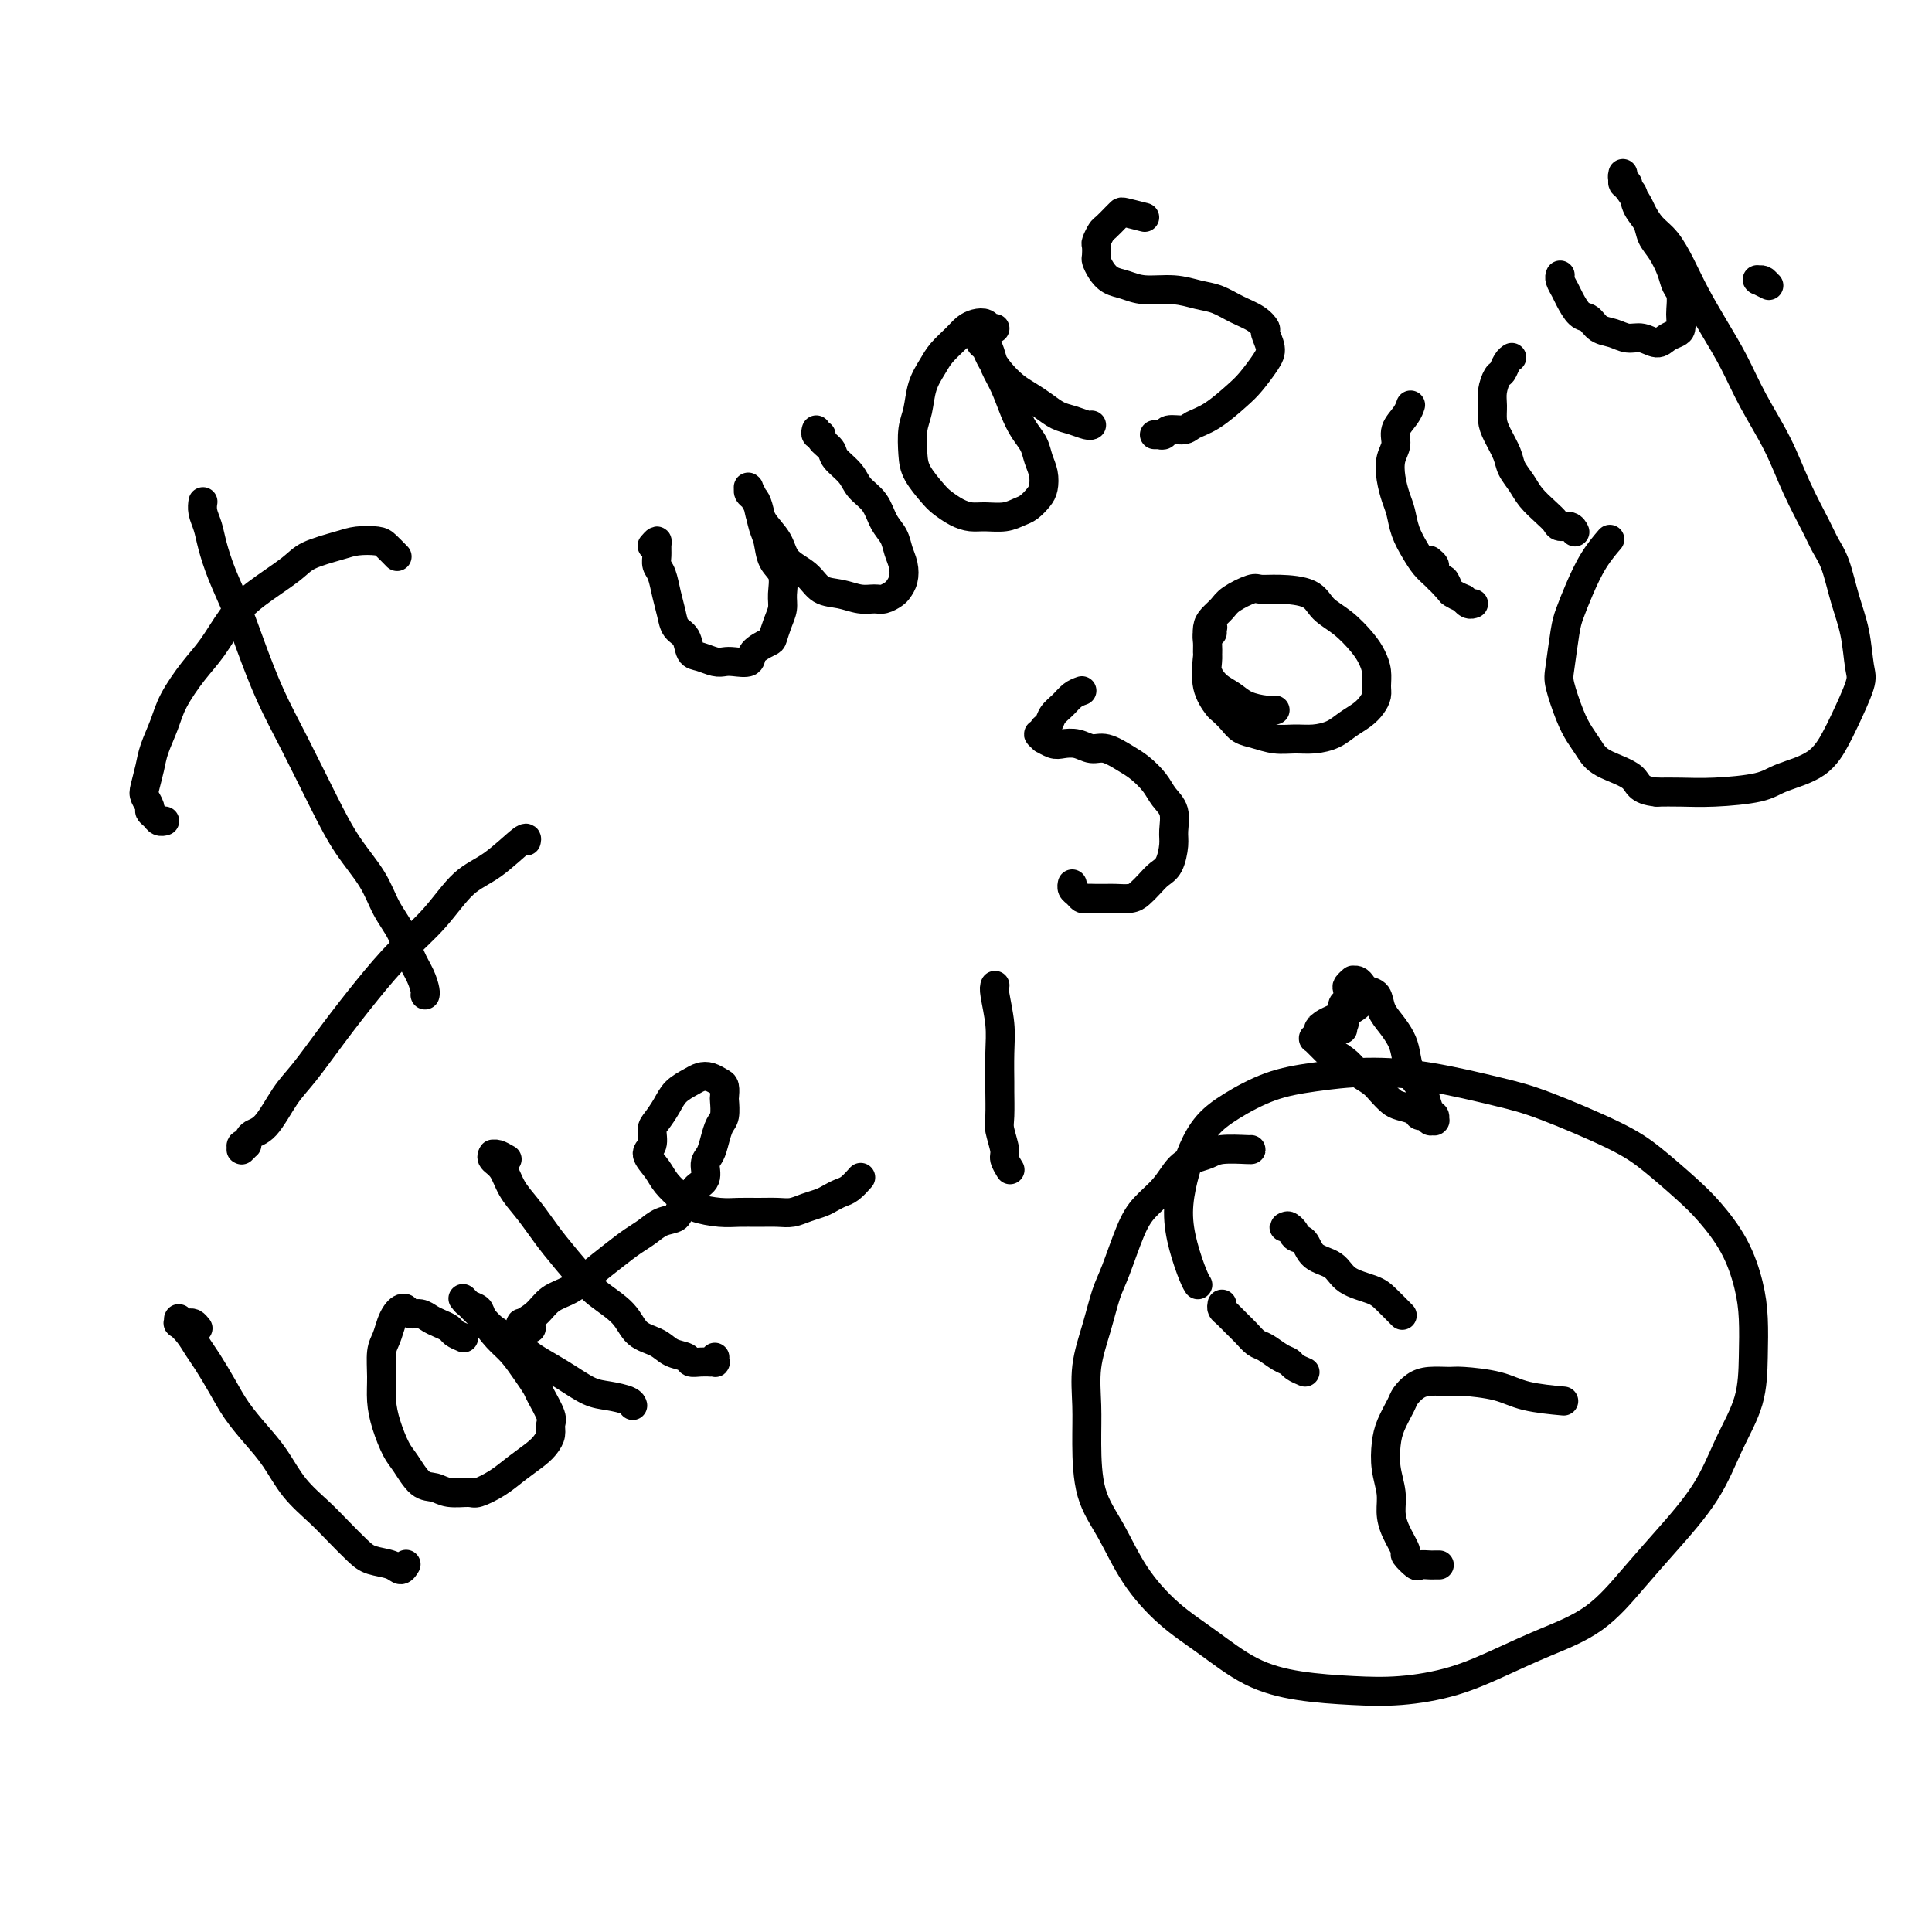
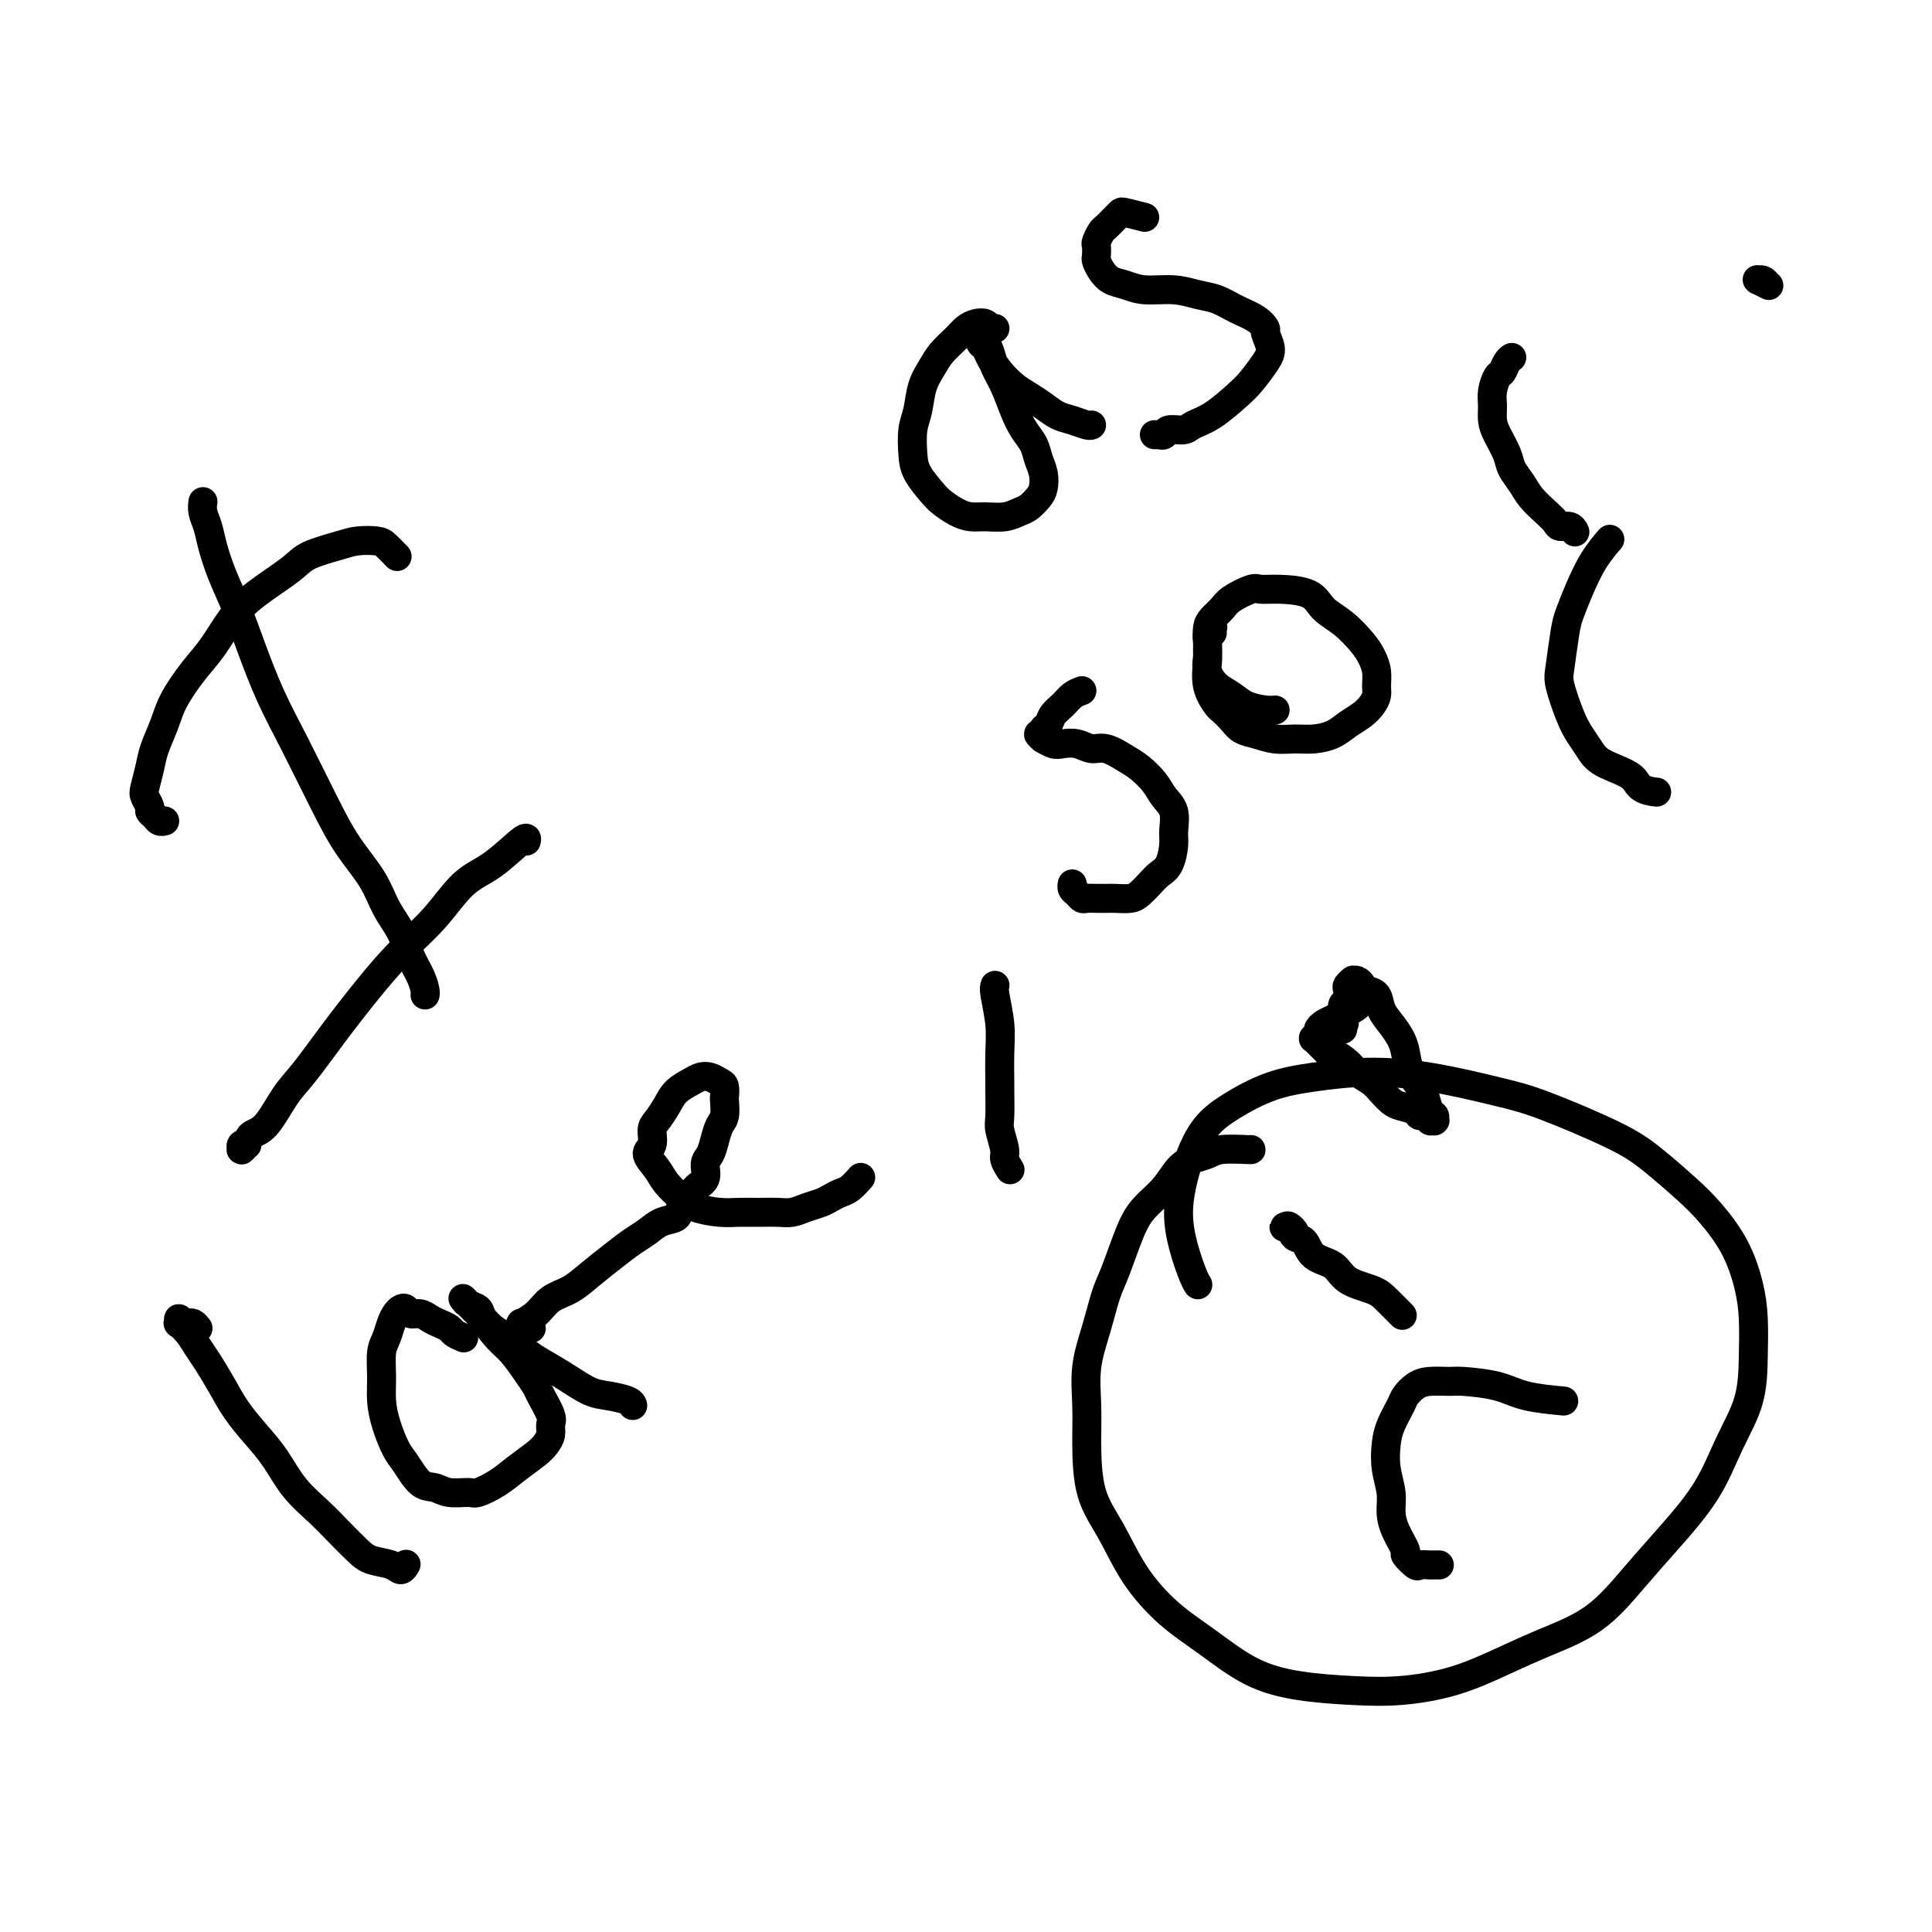
<svg xmlns="http://www.w3.org/2000/svg" viewBox="0 0 400 400" version="1.1">
  <g fill="none" stroke="#000000" stroke-width="6" stroke-linecap="round" stroke-linejoin="round">
    <path d="M34,170c0.092,-0.023 0.183,-0.047 0,0c-0.183,0.047 -0.641,0.164 -1,0c-0.359,-0.164 -0.619,-0.608 -1,-1c-0.381,-0.392 -0.884,-0.730 -1,-1c-0.116,-0.270 0.153,-0.472 0,-1c-0.153,-0.528 -0.728,-1.382 -1,-2c-0.272,-0.618 -0.240,-0.999 0,-2c0.240,-1.001 0.689,-2.623 1,-4c0.311,-1.377 0.484,-2.508 1,-4c0.516,-1.492 1.376,-3.343 2,-5c0.624,-1.657 1.013,-3.120 2,-5c0.987,-1.880 2.572,-4.176 4,-6c1.428,-1.824 2.700,-3.174 4,-5c1.300,-1.826 2.627,-4.128 4,-6c1.373,-1.872 2.792,-3.314 5,-5c2.208,-1.686 5.204,-3.615 7,-5c1.796,-1.385 2.392,-2.226 4,-3c1.608,-0.774 4.228,-1.482 6,-2c1.772,-0.518 2.696,-0.846 4,-1c1.304,-0.154 2.989,-0.134 4,0c1.011,0.134 1.349,0.382 2,1c0.651,0.618 1.615,1.605 2,2c0.385,0.395 0.193,0.197 0,0" />
    <path d="M42,104c-0.000,0.003 -0.001,0.006 0,0c0.001,-0.006 0.003,-0.021 0,0c-0.003,0.021 -0.013,0.079 0,0c0.013,-0.079 0.047,-0.295 0,0c-0.047,0.295 -0.175,1.101 0,2c0.175,0.899 0.654,1.891 1,3c0.346,1.109 0.559,2.334 1,4c0.441,1.666 1.109,3.773 2,6c0.891,2.227 2.005,4.574 3,7c0.995,2.426 1.871,4.930 3,8c1.129,3.070 2.511,6.707 4,10c1.489,3.293 3.083,6.242 5,10c1.917,3.758 4.155,8.324 6,12c1.845,3.676 3.295,6.461 5,9c1.705,2.539 3.665,4.833 5,7c1.335,2.167 2.046,4.209 3,6c0.954,1.791 2.150,3.331 3,5c0.850,1.669 1.352,3.467 2,5c0.648,1.533 1.442,2.803 2,4c0.558,1.197 0.881,2.322 1,3c0.119,0.678 0.034,0.908 0,1c-0.034,0.092 -0.017,0.046 0,0" />
    <path d="M51,237c0.113,0.031 0.225,0.061 0,0c-0.225,-0.061 -0.789,-0.214 -1,0c-0.211,0.214 -0.069,0.797 0,1c0.069,0.203 0.065,0.028 0,0c-0.065,-0.028 -0.191,0.093 0,0c0.191,-0.093 0.699,-0.398 1,-1c0.301,-0.602 0.395,-1.501 1,-2c0.605,-0.499 1.720,-0.598 3,-2c1.280,-1.402 2.724,-4.106 4,-6c1.276,-1.894 2.384,-2.979 4,-5c1.616,-2.021 3.740,-4.978 6,-8c2.260,-3.022 4.657,-6.108 7,-9c2.343,-2.892 4.632,-5.589 7,-8c2.368,-2.411 4.817,-4.537 7,-7c2.183,-2.463 4.102,-5.262 6,-7c1.898,-1.738 3.777,-2.414 6,-4c2.223,-1.586 4.791,-4.081 6,-5c1.209,-0.919 1.060,-0.263 1,0c-0.060,0.263 -0.030,0.131 0,0" />
-     <path d="M135,113c0.424,-0.489 0.849,-0.978 1,-1c0.151,-0.022 0.029,0.423 0,1c-0.029,0.577 0.034,1.288 0,2c-0.034,0.712 -0.165,1.427 0,2c0.165,0.573 0.625,1.006 1,2c0.375,0.994 0.663,2.550 1,4c0.337,1.450 0.722,2.794 1,4c0.278,1.206 0.448,2.274 1,3c0.552,0.726 1.485,1.109 2,2c0.515,0.891 0.612,2.291 1,3c0.388,0.709 1.068,0.727 2,1c0.932,0.273 2.117,0.799 3,1c0.883,0.201 1.462,0.075 2,0c0.538,-0.075 1.033,-0.098 2,0c0.967,0.098 2.405,0.319 3,0c0.595,-0.319 0.345,-1.177 1,-2c0.655,-0.823 2.213,-1.612 3,-2c0.787,-0.388 0.801,-0.376 1,-1c0.199,-0.624 0.582,-1.884 1,-3c0.418,-1.116 0.869,-2.088 1,-3c0.131,-0.912 -0.059,-1.765 0,-3c0.059,-1.235 0.367,-2.852 0,-4c-0.367,-1.148 -1.407,-1.827 -2,-3c-0.593,-1.173 -0.737,-2.839 -1,-4c-0.263,-1.161 -0.645,-1.818 -1,-3c-0.355,-1.182 -0.683,-2.891 -1,-4c-0.317,-1.109 -0.621,-1.619 -1,-2c-0.379,-0.381 -0.831,-0.632 -1,-1c-0.169,-0.368 -0.056,-0.854 0,-1c0.056,-0.146 0.055,0.046 0,0c-0.055,-0.046 -0.162,-0.330 0,0c0.162,0.330 0.594,1.274 1,2c0.406,0.726 0.787,1.232 1,2c0.213,0.768 0.258,1.796 1,3c0.742,1.204 2.183,2.584 3,4c0.817,1.416 1.012,2.866 2,4c0.988,1.134 2.768,1.950 4,3c1.232,1.050 1.915,2.335 3,3c1.085,0.665 2.571,0.711 4,1c1.429,0.289 2.803,0.821 4,1c1.197,0.179 2.219,0.004 3,0c0.781,-0.004 1.320,0.162 2,0c0.680,-0.162 1.499,-0.651 2,-1c0.501,-0.349 0.682,-0.558 1,-1c0.318,-0.442 0.773,-1.117 1,-2c0.227,-0.883 0.228,-1.972 0,-3c-0.228,-1.028 -0.684,-1.993 -1,-3c-0.316,-1.007 -0.492,-2.054 -1,-3c-0.508,-0.946 -1.348,-1.790 -2,-3c-0.652,-1.210 -1.115,-2.785 -2,-4c-0.885,-1.215 -2.192,-2.069 -3,-3c-0.808,-0.931 -1.115,-1.938 -2,-3c-0.885,-1.062 -2.346,-2.178 -3,-3c-0.654,-0.822 -0.501,-1.348 -1,-2c-0.499,-0.652 -1.650,-1.429 -2,-2c-0.350,-0.571 0.102,-0.937 0,-1c-0.102,-0.063 -0.758,0.175 -1,0c-0.242,-0.175 -0.069,-0.764 0,-1c0.069,-0.236 0.035,-0.118 0,0" />
    <path d="M206,68c-0.357,0.108 -0.713,0.216 -1,0c-0.287,-0.216 -0.503,-0.757 -1,-1c-0.497,-0.243 -1.273,-0.190 -2,0c-0.727,0.190 -1.403,0.517 -2,1c-0.597,0.483 -1.115,1.122 -2,2c-0.885,0.878 -2.136,1.994 -3,3c-0.864,1.006 -1.342,1.903 -2,3c-0.658,1.097 -1.496,2.393 -2,4c-0.504,1.607 -0.675,3.526 -1,5c-0.325,1.474 -0.804,2.502 -1,4c-0.196,1.498 -0.110,3.466 0,5c0.110,1.534 0.245,2.636 1,4c0.755,1.364 2.129,2.992 3,4c0.871,1.008 1.237,1.395 2,2c0.763,0.605 1.923,1.427 3,2c1.077,0.573 2.070,0.898 3,1c0.930,0.102 1.797,-0.017 3,0c1.203,0.017 2.743,0.171 4,0c1.257,-0.171 2.233,-0.668 3,-1c0.767,-0.332 1.327,-0.501 2,-1c0.673,-0.499 1.460,-1.330 2,-2c0.540,-0.670 0.832,-1.179 1,-2c0.168,-0.821 0.211,-1.954 0,-3c-0.211,-1.046 -0.675,-2.005 -1,-3c-0.325,-0.995 -0.511,-2.027 -1,-3c-0.489,-0.973 -1.283,-1.888 -2,-3c-0.717,-1.112 -1.358,-2.420 -2,-4c-0.642,-1.580 -1.286,-3.432 -2,-5c-0.714,-1.568 -1.498,-2.851 -2,-4c-0.502,-1.149 -0.723,-2.165 -1,-3c-0.277,-0.835 -0.611,-1.488 -1,-2c-0.389,-0.512 -0.833,-0.881 -1,-1c-0.167,-0.119 -0.056,0.012 0,0c0.056,-0.012 0.059,-0.166 0,0c-0.059,0.166 -0.179,0.653 0,1c0.179,0.347 0.656,0.554 1,1c0.344,0.446 0.556,1.130 1,2c0.444,0.870 1.119,1.924 2,3c0.881,1.076 1.968,2.172 3,3c1.032,0.828 2.010,1.389 3,2c0.990,0.611 1.992,1.274 3,2c1.008,0.726 2.021,1.515 3,2c0.979,0.485 1.922,0.666 3,1c1.078,0.334 2.290,0.821 3,1c0.710,0.179 0.917,0.051 1,0c0.083,-0.051 0.041,-0.026 0,0" />
    <path d="M237,45c-1.593,-0.407 -3.186,-0.815 -4,-1c-0.814,-0.185 -0.849,-0.148 -1,0c-0.151,0.148 -0.419,0.406 -1,1c-0.581,0.594 -1.476,1.525 -2,2c-0.524,0.475 -0.677,0.494 -1,1c-0.323,0.506 -0.816,1.500 -1,2c-0.184,0.500 -0.058,0.505 0,1c0.058,0.495 0.049,1.480 0,2c-0.049,0.520 -0.136,0.574 0,1c0.136,0.426 0.496,1.224 1,2c0.504,0.776 1.152,1.532 2,2c0.848,0.468 1.896,0.649 3,1c1.104,0.351 2.265,0.871 4,1c1.735,0.129 4.043,-0.131 6,0c1.957,0.131 3.562,0.655 5,1c1.438,0.345 2.710,0.510 4,1c1.290,0.490 2.598,1.303 4,2c1.402,0.697 2.896,1.277 4,2c1.104,0.723 1.817,1.590 2,2c0.183,0.410 -0.165,0.362 0,1c0.165,0.638 0.842,1.960 1,3c0.158,1.040 -0.202,1.798 -1,3c-0.798,1.202 -2.033,2.848 -3,4c-0.967,1.152 -1.667,1.810 -3,3c-1.333,1.190 -3.298,2.911 -5,4c-1.702,1.089 -3.139,1.546 -4,2c-0.861,0.454 -1.144,0.906 -2,1c-0.856,0.094 -2.286,-0.171 -3,0c-0.714,0.171 -0.714,0.778 -1,1c-0.286,0.222 -0.860,0.060 -1,0c-0.140,-0.060 0.155,-0.016 0,0c-0.155,0.016 -0.758,0.005 -1,0c-0.242,-0.005 -0.121,-0.002 0,0" />
    <path d="M41,275c-0.331,-0.412 -0.663,-0.824 -1,-1c-0.337,-0.176 -0.680,-0.115 -1,0c-0.320,0.115 -0.616,0.285 -1,0c-0.384,-0.285 -0.857,-1.023 -1,-1c-0.143,0.023 0.044,0.808 0,1c-0.044,0.192 -0.318,-0.211 0,0c0.318,0.211 1.228,1.034 2,2c0.772,0.966 1.406,2.074 2,3c0.594,0.926 1.148,1.670 2,3c0.852,1.330 2.001,3.247 3,5c0.999,1.753 1.849,3.343 3,5c1.151,1.657 2.603,3.380 4,5c1.397,1.620 2.737,3.137 4,5c1.263,1.863 2.447,4.071 4,6c1.553,1.929 3.473,3.577 5,5c1.527,1.423 2.661,2.621 4,4c1.339,1.379 2.884,2.940 4,4c1.116,1.060 1.802,1.618 3,2c1.198,0.382 2.909,0.587 4,1c1.091,0.413 1.563,1.034 2,1c0.437,-0.034 0.839,-0.724 1,-1c0.161,-0.276 0.080,-0.138 0,0" />
    <path d="M96,277c-0.780,-0.334 -1.560,-0.668 -2,-1c-0.440,-0.332 -0.541,-0.662 -1,-1c-0.459,-0.338 -1.275,-0.683 -2,-1c-0.725,-0.317 -1.360,-0.608 -2,-1c-0.640,-0.392 -1.285,-0.887 -2,-1c-0.715,-0.113 -1.501,0.157 -2,0c-0.499,-0.157 -0.711,-0.740 -1,-1c-0.289,-0.260 -0.656,-0.196 -1,0c-0.344,0.196 -0.666,0.522 -1,1c-0.334,0.478 -0.678,1.106 -1,2c-0.322,0.894 -0.620,2.054 -1,3c-0.380,0.946 -0.842,1.678 -1,3c-0.158,1.322 -0.013,3.234 0,5c0.013,1.766 -0.107,3.388 0,5c0.107,1.612 0.441,3.216 1,5c0.559,1.784 1.345,3.750 2,5c0.655,1.250 1.181,1.785 2,3c0.819,1.215 1.933,3.112 3,4c1.067,0.888 2.088,0.769 3,1c0.912,0.231 1.716,0.813 3,1c1.284,0.187 3.047,-0.023 4,0c0.953,0.023 1.095,0.277 2,0c0.905,-0.277 2.572,-1.085 4,-2c1.428,-0.915 2.617,-1.936 4,-3c1.383,-1.064 2.961,-2.170 4,-3c1.039,-0.830 1.539,-1.385 2,-2c0.461,-0.615 0.881,-1.291 1,-2c0.119,-0.709 -0.064,-1.452 0,-2c0.064,-0.548 0.376,-0.902 0,-2c-0.376,-1.098 -1.440,-2.939 -2,-4c-0.560,-1.061 -0.616,-1.341 -1,-2c-0.384,-0.659 -1.096,-1.696 -2,-3c-0.904,-1.304 -2.000,-2.874 -3,-4c-1.000,-1.126 -1.904,-1.808 -3,-3c-1.096,-1.192 -2.385,-2.894 -3,-4c-0.615,-1.106 -0.557,-1.617 -1,-2c-0.443,-0.383 -1.386,-0.638 -2,-1c-0.614,-0.362 -0.898,-0.831 -1,-1c-0.102,-0.169 -0.021,-0.039 0,0c0.021,0.039 -0.016,-0.012 0,0c0.016,0.012 0.087,0.086 0,0c-0.087,-0.086 -0.331,-0.334 0,0c0.331,0.334 1.236,1.248 2,2c0.764,0.752 1.385,1.341 2,2c0.615,0.659 1.223,1.386 2,2c0.777,0.614 1.723,1.113 3,2c1.277,0.887 2.886,2.160 4,3c1.114,0.840 1.735,1.247 3,2c1.265,0.753 3.176,1.852 5,3c1.824,1.148 3.561,2.346 5,3c1.439,0.654 2.582,0.763 4,1c1.418,0.237 3.113,0.602 4,1c0.887,0.398 0.968,0.828 1,1c0.032,0.172 0.016,0.086 0,0" />
-     <path d="M105,240c-0.732,-0.423 -1.464,-0.846 -2,-1c-0.536,-0.154 -0.877,-0.039 -1,0c-0.123,0.039 -0.027,0.001 0,0c0.027,-0.001 -0.016,0.036 0,0c0.016,-0.036 0.090,-0.145 0,0c-0.090,0.145 -0.344,0.545 0,1c0.344,0.455 1.286,0.965 2,2c0.714,1.035 1.198,2.594 2,4c0.802,1.406 1.920,2.658 3,4c1.080,1.342 2.120,2.774 3,4c0.880,1.226 1.599,2.247 3,4c1.401,1.753 3.484,4.237 5,6c1.516,1.763 2.463,2.805 4,4c1.537,1.195 3.662,2.544 5,4c1.338,1.456 1.888,3.021 3,4c1.112,0.979 2.787,1.373 4,2c1.213,0.627 1.965,1.489 3,2c1.035,0.511 2.353,0.673 3,1c0.647,0.327 0.622,0.819 1,1c0.378,0.181 1.159,0.049 2,0c0.841,-0.049 1.742,-0.017 2,0c0.258,0.017 -0.127,0.018 0,0c0.127,-0.018 0.766,-0.056 1,0c0.234,0.056 0.063,0.208 0,0c-0.063,-0.208 -0.018,-0.774 0,-1c0.018,-0.226 0.009,-0.113 0,0" />
    <path d="M110,275c-0.840,-0.425 -1.680,-0.851 -2,-1c-0.320,-0.149 -0.120,-0.022 0,0c0.120,0.022 0.160,-0.062 0,0c-0.160,0.062 -0.519,0.272 0,0c0.519,-0.272 1.916,-1.024 3,-2c1.084,-0.976 1.854,-2.177 3,-3c1.146,-0.823 2.666,-1.270 4,-2c1.334,-0.730 2.481,-1.744 4,-3c1.519,-1.256 3.409,-2.756 5,-4c1.591,-1.244 2.883,-2.234 4,-3c1.117,-0.766 2.058,-1.307 3,-2c0.942,-0.693 1.886,-1.537 3,-2c1.114,-0.463 2.397,-0.546 3,-1c0.603,-0.454 0.525,-1.280 1,-2c0.475,-0.720 1.503,-1.333 2,-2c0.497,-0.667 0.462,-1.389 1,-2c0.538,-0.611 1.650,-1.112 2,-2c0.350,-0.888 -0.060,-2.162 0,-3c0.060,-0.838 0.590,-1.241 1,-2c0.410,-0.759 0.698,-1.876 1,-3c0.302,-1.124 0.617,-2.255 1,-3c0.383,-0.745 0.832,-1.102 1,-2c0.168,-0.898 0.053,-2.335 0,-3c-0.053,-0.665 -0.045,-0.557 0,-1c0.045,-0.443 0.126,-1.437 0,-2c-0.126,-0.563 -0.460,-0.696 -1,-1c-0.540,-0.304 -1.285,-0.781 -2,-1c-0.715,-0.219 -1.399,-0.182 -2,0c-0.601,0.182 -1.118,0.509 -2,1c-0.882,0.491 -2.130,1.147 -3,2c-0.870,0.853 -1.363,1.904 -2,3c-0.637,1.096 -1.418,2.236 -2,3c-0.582,0.764 -0.964,1.152 -1,2c-0.036,0.848 0.273,2.156 0,3c-0.273,0.844 -1.127,1.224 -1,2c0.127,0.776 1.237,1.949 2,3c0.763,1.051 1.179,1.980 2,3c0.821,1.020 2.046,2.130 3,3c0.954,0.870 1.638,1.501 3,2c1.362,0.499 3.404,0.867 5,1c1.596,0.133 2.748,0.033 4,0c1.252,-0.033 2.604,0.002 4,0c1.396,-0.002 2.835,-0.042 4,0c1.165,0.042 2.055,0.166 3,0c0.945,-0.166 1.943,-0.621 3,-1c1.057,-0.379 2.171,-0.683 3,-1c0.829,-0.317 1.371,-0.646 2,-1c0.629,-0.354 1.344,-0.734 2,-1c0.656,-0.266 1.254,-0.418 2,-1c0.746,-0.582 1.642,-1.595 2,-2c0.358,-0.405 0.179,-0.203 0,0" />
    <path d="M206,204c-0.113,0.301 -0.227,0.602 0,2c0.227,1.398 0.793,3.894 1,6c0.207,2.106 0.054,3.822 0,6c-0.054,2.178 -0.011,4.818 0,6c0.011,1.182 -0.012,0.907 0,2c0.012,1.093 0.060,3.554 0,5c-0.060,1.446 -0.226,1.876 0,3c0.226,1.124 0.845,2.942 1,4c0.155,1.058 -0.154,1.356 0,2c0.154,0.644 0.772,1.635 1,2c0.228,0.365 0.065,0.104 0,0c-0.065,-0.104 -0.033,-0.052 0,0" />
    <path d="M224,143c-0.674,0.242 -1.347,0.484 -2,1c-0.653,0.516 -1.284,1.305 -2,2c-0.716,0.695 -1.517,1.295 -2,2c-0.483,0.705 -0.647,1.513 -1,2c-0.353,0.487 -0.895,0.651 -1,1c-0.105,0.349 0.227,0.882 0,1c-0.227,0.118 -1.012,-0.178 -1,0c0.012,0.178 0.821,0.831 1,1c0.179,0.169 -0.272,-0.147 0,0c0.272,0.147 1.268,0.756 2,1c0.732,0.244 1.200,0.124 2,0c0.800,-0.124 1.932,-0.252 3,0c1.068,0.252 2.072,0.885 3,1c0.928,0.115 1.781,-0.290 3,0c1.219,0.290 2.803,1.273 4,2c1.197,0.727 2.005,1.199 3,2c0.995,0.801 2.176,1.931 3,3c0.824,1.069 1.290,2.076 2,3c0.710,0.924 1.662,1.767 2,3c0.338,1.233 0.060,2.858 0,4c-0.060,1.142 0.097,1.801 0,3c-0.097,1.199 -0.448,2.938 -1,4c-0.552,1.062 -1.306,1.447 -2,2c-0.694,0.553 -1.327,1.272 -2,2c-0.673,0.728 -1.388,1.463 -2,2c-0.612,0.537 -1.123,0.876 -2,1c-0.877,0.124 -2.119,0.034 -3,0c-0.881,-0.034 -1.402,-0.012 -2,0c-0.598,0.012 -1.274,0.015 -2,0c-0.726,-0.015 -1.501,-0.046 -2,0c-0.499,0.046 -0.722,0.170 -1,0c-0.278,-0.170 -0.611,-0.633 -1,-1c-0.389,-0.367 -0.836,-0.637 -1,-1c-0.164,-0.363 -0.047,-0.818 0,-1c0.047,-0.182 0.023,-0.091 0,0" />
    <path d="M251,131c-0.030,-0.405 -0.061,-0.810 0,-1c0.061,-0.190 0.213,-0.167 0,0c-0.213,0.167 -0.791,0.476 -1,1c-0.209,0.524 -0.049,1.261 0,2c0.049,0.739 -0.013,1.478 0,2c0.013,0.522 0.101,0.825 0,2c-0.101,1.175 -0.390,3.222 0,5c0.390,1.778 1.457,3.288 2,4c0.543,0.712 0.560,0.625 1,1c0.440,0.375 1.303,1.211 2,2c0.697,0.789 1.228,1.533 2,2c0.772,0.467 1.785,0.659 3,1c1.215,0.341 2.632,0.832 4,1c1.368,0.168 2.688,0.015 4,0c1.312,-0.015 2.617,0.109 4,0c1.383,-0.109 2.844,-0.452 4,-1c1.156,-0.548 2.008,-1.301 3,-2c0.992,-0.699 2.123,-1.345 3,-2c0.877,-0.655 1.500,-1.319 2,-2c0.500,-0.681 0.876,-1.377 1,-2c0.124,-0.623 -0.003,-1.171 0,-2c0.003,-0.829 0.135,-1.940 0,-3c-0.135,-1.060 -0.536,-2.070 -1,-3c-0.464,-0.930 -0.991,-1.780 -2,-3c-1.009,-1.220 -2.501,-2.810 -4,-4c-1.499,-1.190 -3.004,-1.981 -4,-3c-0.996,-1.019 -1.482,-2.267 -3,-3c-1.518,-0.733 -4.069,-0.951 -6,-1c-1.931,-0.049 -3.242,0.070 -4,0c-0.758,-0.070 -0.963,-0.329 -2,0c-1.037,0.329 -2.905,1.246 -4,2c-1.095,0.754 -1.417,1.346 -2,2c-0.583,0.654 -1.425,1.371 -2,2c-0.575,0.629 -0.881,1.169 -1,2c-0.119,0.831 -0.051,1.951 0,3c0.051,1.049 0.084,2.025 0,3c-0.084,0.975 -0.286,1.950 0,3c0.286,1.050 1.061,2.176 2,3c0.939,0.824 2.042,1.345 3,2c0.958,0.655 1.772,1.444 3,2c1.228,0.556 2.869,0.881 4,1c1.131,0.119 1.752,0.034 2,0c0.248,-0.034 0.124,-0.017 0,0" />
-     <path d="M296,116c0.447,0.374 0.894,0.748 1,1c0.106,0.252 -0.127,0.382 0,1c0.127,0.618 0.616,1.725 1,2c0.384,0.275 0.662,-0.281 1,0c0.338,0.281 0.734,1.400 1,2c0.266,0.600 0.401,0.683 1,1c0.599,0.317 1.663,0.870 2,1c0.337,0.130 -0.054,-0.161 0,0c0.054,0.161 0.551,0.775 1,1c0.449,0.225 0.849,0.061 1,0c0.151,-0.061 0.052,-0.020 0,0c-0.052,0.020 -0.058,0.017 0,0c0.058,-0.017 0.181,-0.049 0,0c-0.181,0.049 -0.667,0.179 -1,0c-0.333,-0.179 -0.512,-0.666 -1,-1c-0.488,-0.334 -1.285,-0.514 -2,-1c-0.715,-0.486 -1.347,-1.276 -2,-2c-0.653,-0.724 -1.327,-1.380 -2,-2c-0.673,-0.620 -1.346,-1.204 -2,-2c-0.654,-0.796 -1.289,-1.805 -2,-3c-0.711,-1.195 -1.498,-2.578 -2,-4c-0.502,-1.422 -0.719,-2.884 -1,-4c-0.281,-1.116 -0.627,-1.887 -1,-3c-0.373,-1.113 -0.773,-2.566 -1,-4c-0.227,-1.434 -0.281,-2.847 0,-4c0.281,-1.153 0.899,-2.047 1,-3c0.101,-0.953 -0.313,-1.967 0,-3c0.313,-1.033 1.354,-2.086 2,-3c0.646,-0.914 0.899,-1.690 1,-2c0.101,-0.310 0.051,-0.155 0,0" />
    <path d="M326,110c0.058,0.118 0.116,0.237 0,0c-0.116,-0.237 -0.405,-0.829 -1,-1c-0.595,-0.171 -1.496,0.079 -2,0c-0.504,-0.079 -0.611,-0.485 -1,-1c-0.389,-0.515 -1.059,-1.137 -2,-2c-0.941,-0.863 -2.154,-1.967 -3,-3c-0.846,-1.033 -1.327,-1.995 -2,-3c-0.673,-1.005 -1.539,-2.054 -2,-3c-0.461,-0.946 -0.517,-1.789 -1,-3c-0.483,-1.211 -1.395,-2.790 -2,-4c-0.605,-1.210 -0.905,-2.049 -1,-3c-0.095,-0.951 0.016,-2.013 0,-3c-0.016,-0.987 -0.158,-1.900 0,-3c0.158,-1.100 0.617,-2.386 1,-3c0.383,-0.614 0.690,-0.556 1,-1c0.310,-0.444 0.622,-1.389 1,-2c0.378,-0.611 0.822,-0.889 1,-1c0.178,-0.111 0.089,-0.056 0,0" />
-     <path d="M323,57c-0.007,0.017 -0.014,0.034 0,0c0.014,-0.034 0.048,-0.117 0,0c-0.048,0.117 -0.178,0.436 0,1c0.178,0.564 0.666,1.373 1,2c0.334,0.627 0.515,1.071 1,2c0.485,0.929 1.274,2.344 2,3c0.726,0.656 1.391,0.553 2,1c0.609,0.447 1.164,1.445 2,2c0.836,0.555 1.953,0.668 3,1c1.047,0.332 2.024,0.885 3,1c0.976,0.115 1.950,-0.206 3,0c1.050,0.206 2.176,0.939 3,1c0.824,0.061 1.345,-0.549 2,-1c0.655,-0.451 1.444,-0.744 2,-1c0.556,-0.256 0.878,-0.477 1,-1c0.122,-0.523 0.045,-1.349 0,-2c-0.045,-0.651 -0.056,-1.126 0,-2c0.056,-0.874 0.180,-2.148 0,-3c-0.180,-0.852 -0.663,-1.281 -1,-2c-0.337,-0.719 -0.528,-1.728 -1,-3c-0.472,-1.272 -1.225,-2.806 -2,-4c-0.775,-1.194 -1.571,-2.046 -2,-3c-0.429,-0.954 -0.492,-2.010 -1,-3c-0.508,-0.990 -1.460,-1.914 -2,-3c-0.540,-1.086 -0.666,-2.333 -1,-3c-0.334,-0.667 -0.874,-0.753 -1,-1c-0.126,-0.247 0.162,-0.654 0,-1c-0.162,-0.346 -0.776,-0.629 -1,-1c-0.224,-0.371 -0.060,-0.829 0,-1c0.060,-0.171 0.016,-0.057 0,0c-0.016,0.057 -0.002,0.055 0,0c0.002,-0.055 -0.007,-0.162 0,0c0.007,0.162 0.029,0.595 0,1c-0.029,0.405 -0.108,0.783 0,1c0.108,0.217 0.402,0.272 1,1c0.598,0.728 1.500,2.129 2,3c0.500,0.871 0.597,1.213 1,2c0.403,0.787 1.111,2.018 2,3c0.889,0.982 1.959,1.716 3,3c1.041,1.284 2.051,3.120 3,5c0.949,1.880 1.835,3.805 3,6c1.165,2.195 2.607,4.660 4,7c1.393,2.340 2.737,4.555 4,7c1.263,2.445 2.446,5.119 4,8c1.554,2.881 3.480,5.969 5,9c1.520,3.031 2.634,6.006 4,9c1.366,2.994 2.986,6.006 4,8c1.014,1.994 1.424,2.971 2,4c0.576,1.029 1.320,2.109 2,4c0.680,1.891 1.297,4.593 2,7c0.703,2.407 1.493,4.519 2,7c0.507,2.481 0.729,5.333 1,7c0.271,1.667 0.589,2.151 0,4c-0.589,1.849 -2.085,5.062 -3,7c-0.915,1.938 -1.250,2.600 -2,4c-0.750,1.400 -1.914,3.538 -4,5c-2.086,1.462 -5.092,2.248 -7,3c-1.908,0.752 -2.718,1.470 -5,2c-2.282,0.530 -6.038,0.874 -9,1c-2.962,0.126 -5.132,0.036 -7,0c-1.868,-0.036 -3.434,-0.018 -5,0" />
    <path d="M343,164c-4.059,-0.381 -3.706,-1.835 -5,-3c-1.294,-1.165 -4.235,-2.041 -6,-3c-1.765,-0.959 -2.355,-1.999 -3,-3c-0.645,-1.001 -1.347,-1.962 -2,-3c-0.653,-1.038 -1.259,-2.152 -2,-4c-0.741,-1.848 -1.619,-4.428 -2,-6c-0.381,-1.572 -0.266,-2.135 0,-4c0.266,-1.865 0.681,-5.033 1,-7c0.319,-1.967 0.541,-2.734 1,-4c0.459,-1.266 1.154,-3.030 2,-5c0.846,-1.970 1.843,-4.146 3,-6c1.157,-1.854 2.473,-3.387 3,-4c0.527,-0.613 0.263,-0.307 0,0" />
    <path d="M366,59c-0.305,-0.421 -0.610,-0.841 -1,-1c-0.390,-0.159 -0.864,-0.056 -1,0c-0.136,0.056 0.067,0.067 0,0c-0.067,-0.067 -0.403,-0.210 0,0c0.403,0.210 1.544,0.774 2,1c0.456,0.226 0.228,0.113 0,0" />
    <path d="M259,238c0.072,0.025 0.143,0.049 -1,0c-1.143,-0.049 -3.501,-0.173 -5,0c-1.499,0.173 -2.137,0.643 -3,1c-0.863,0.357 -1.949,0.601 -3,1c-1.051,0.399 -2.067,0.953 -3,2c-0.933,1.047 -1.783,2.588 -3,4c-1.217,1.412 -2.801,2.696 -4,4c-1.199,1.304 -2.014,2.628 -3,5c-0.986,2.372 -2.145,5.791 -3,8c-0.855,2.209 -1.406,3.209 -2,5c-0.594,1.791 -1.230,4.375 -2,7c-0.770,2.625 -1.673,5.293 -2,8c-0.327,2.707 -0.078,5.453 0,8c0.078,2.547 -0.015,4.897 0,8c0.015,3.103 0.139,6.960 1,10c0.861,3.040 2.460,5.261 4,8c1.540,2.739 3.022,5.994 5,9c1.978,3.006 4.451,5.761 7,8c2.549,2.239 5.174,3.960 8,6c2.826,2.040 5.855,4.399 9,6c3.145,1.601 6.407,2.445 10,3c3.593,0.555 7.517,0.820 11,1c3.483,0.180 6.526,0.274 10,0c3.474,-0.274 7.379,-0.917 11,-2c3.621,-1.083 6.958,-2.606 10,-4c3.042,-1.394 5.790,-2.658 9,-4c3.210,-1.342 6.882,-2.761 10,-5c3.118,-2.239 5.683,-5.299 8,-8c2.317,-2.701 4.386,-5.045 7,-8c2.614,-2.955 5.773,-6.522 8,-10c2.227,-3.478 3.523,-6.867 5,-10c1.477,-3.133 3.135,-6.008 4,-9c0.865,-2.992 0.938,-6.099 1,-9c0.062,-2.901 0.112,-5.596 0,-8c-0.112,-2.404 -0.388,-4.516 -1,-7c-0.612,-2.484 -1.562,-5.341 -3,-8c-1.438,-2.659 -3.366,-5.121 -5,-7c-1.634,-1.879 -2.975,-3.174 -5,-5c-2.025,-1.826 -4.735,-4.184 -7,-6c-2.265,-1.816 -4.085,-3.090 -8,-5c-3.915,-1.910 -9.923,-4.457 -14,-6c-4.077,-1.543 -6.222,-2.084 -10,-3c-3.778,-0.916 -9.188,-2.209 -14,-3c-4.812,-0.791 -9.025,-1.080 -13,-1c-3.975,0.080 -7.712,0.529 -11,1c-3.288,0.471 -6.127,0.962 -9,2c-2.873,1.038 -5.779,2.621 -8,4c-2.221,1.379 -3.756,2.555 -5,4c-1.244,1.445 -2.197,3.161 -3,5c-0.803,1.839 -1.455,3.803 -2,6c-0.545,2.197 -0.983,4.627 -1,7c-0.017,2.373 0.387,4.688 1,7c0.613,2.312 1.434,4.623 2,6c0.566,1.377 0.876,1.822 1,2c0.124,0.178 0.062,0.089 0,0" />
-     <path d="M253,270c-0.065,0.358 -0.130,0.716 0,1c0.130,0.284 0.457,0.495 1,1c0.543,0.505 1.304,1.305 2,2c0.696,0.695 1.328,1.285 2,2c0.672,0.715 1.383,1.553 2,2c0.617,0.447 1.140,0.502 2,1c0.860,0.498 2.059,1.440 3,2c0.941,0.560 1.625,0.738 2,1c0.375,0.262 0.441,0.606 1,1c0.559,0.394 1.612,0.837 2,1c0.388,0.163 0.111,0.047 0,0c-0.111,-0.047 -0.055,-0.023 0,0" />
    <path d="M268,255c-0.316,-0.418 -0.633,-0.837 -1,-1c-0.367,-0.163 -0.786,-0.071 -1,0c-0.214,0.071 -0.225,0.120 0,0c0.225,-0.120 0.686,-0.409 1,0c0.314,0.409 0.479,1.517 1,2c0.521,0.483 1.396,0.342 2,1c0.604,0.658 0.937,2.114 2,3c1.063,0.886 2.856,1.201 4,2c1.144,0.799 1.638,2.081 3,3c1.362,0.919 3.592,1.473 5,2c1.408,0.527 1.994,1.026 3,2c1.006,0.974 2.430,2.421 3,3c0.570,0.579 0.285,0.289 0,0" />
    <path d="M298,324c-0.367,-0.004 -0.733,-0.009 -1,0c-0.267,0.009 -0.434,0.030 -1,0c-0.566,-0.030 -1.531,-0.111 -2,0c-0.469,0.111 -0.441,0.414 -1,0c-0.559,-0.414 -1.704,-1.544 -2,-2c-0.296,-0.456 0.257,-0.238 0,-1c-0.257,-0.762 -1.323,-2.503 -2,-4c-0.677,-1.497 -0.964,-2.748 -1,-4c-0.036,-1.252 0.179,-2.503 0,-4c-0.179,-1.497 -0.753,-3.240 -1,-5c-0.247,-1.760 -0.166,-3.536 0,-5c0.166,-1.464 0.416,-2.617 1,-4c0.584,-1.383 1.501,-2.997 2,-4c0.499,-1.003 0.580,-1.394 1,-2c0.420,-0.606 1.178,-1.428 2,-2c0.822,-0.572 1.706,-0.893 3,-1c1.294,-0.107 2.996,-0.001 4,0c1.004,0.001 1.311,-0.105 3,0c1.689,0.105 4.762,0.420 7,1c2.238,0.580 3.641,1.425 6,2c2.359,0.575 5.674,0.878 7,1c1.326,0.122 0.663,0.061 0,0" />
    <path d="M276,219c-0.762,-0.762 -1.525,-1.525 -2,-2c-0.475,-0.475 -0.663,-0.663 -1,-1c-0.337,-0.337 -0.823,-0.822 -1,-1c-0.177,-0.178 -0.044,-0.050 0,0c0.044,0.050 0.000,0.020 0,0c-0.000,-0.020 0.043,-0.031 0,0c-0.043,0.031 -0.173,0.105 0,0c0.173,-0.105 0.650,-0.390 1,0c0.350,0.390 0.573,1.455 1,2c0.427,0.545 1.059,0.568 2,1c0.941,0.432 2.192,1.271 3,2c0.808,0.729 1.174,1.347 2,2c0.826,0.653 2.113,1.340 3,2c0.887,0.660 1.374,1.291 2,2c0.626,0.709 1.391,1.495 2,2c0.609,0.505 1.062,0.727 2,1c0.938,0.273 2.360,0.595 3,1c0.640,0.405 0.497,0.893 1,1c0.503,0.107 1.651,-0.168 2,0c0.349,0.168 -0.103,0.778 0,1c0.103,0.222 0.760,0.056 1,0c0.240,-0.056 0.061,-0.002 0,0c-0.061,0.002 -0.006,-0.048 0,0c0.006,0.048 -0.039,0.193 0,0c0.039,-0.193 0.161,-0.725 0,-1c-0.161,-0.275 -0.607,-0.293 -1,-1c-0.393,-0.707 -0.735,-2.104 -1,-3c-0.265,-0.896 -0.455,-1.293 -1,-2c-0.545,-0.707 -1.445,-1.725 -2,-3c-0.555,-1.275 -0.763,-2.807 -1,-4c-0.237,-1.193 -0.501,-2.046 -1,-3c-0.499,-0.954 -1.233,-2.010 -2,-3c-0.767,-0.990 -1.567,-1.915 -2,-3c-0.433,-1.085 -0.498,-2.329 -1,-3c-0.502,-0.671 -1.441,-0.768 -2,-1c-0.559,-0.232 -0.737,-0.599 -1,-1c-0.263,-0.401 -0.610,-0.836 -1,-1c-0.390,-0.164 -0.823,-0.056 -1,0c-0.177,0.056 -0.099,0.061 0,0c0.099,-0.061 0.219,-0.186 0,0c-0.219,0.186 -0.777,0.684 -1,1c-0.223,0.316 -0.112,0.452 0,1c0.112,0.548 0.226,1.509 0,2c-0.226,0.491 -0.793,0.514 -1,1c-0.207,0.486 -0.056,1.437 0,2c0.056,0.563 0.015,0.739 0,1c-0.015,0.261 -0.004,0.606 0,1c0.004,0.394 0.001,0.838 0,1c-0.001,0.162 -0.000,0.044 0,0c0.000,-0.044 0.000,-0.012 0,0c-0.000,0.012 0.000,0.004 0,0c-0.000,-0.004 -0.000,-0.005 0,0c0.000,0.005 0.001,0.015 0,0c-0.001,-0.015 -0.004,-0.056 0,0c0.004,0.056 0.015,0.207 0,0c-0.015,-0.207 -0.057,-0.773 0,-1c0.057,-0.227 0.214,-0.116 0,0c-0.214,0.116 -0.800,0.237 -1,0c-0.200,-0.237 -0.015,-0.833 0,-1c0.015,-0.167 -0.138,0.095 0,0c0.138,-0.095 0.569,-0.548 1,-1" />
    <path d="M278,210c-0.048,-0.703 -0.167,-0.959 0,-1c0.167,-0.041 0.619,0.133 1,0c0.381,-0.133 0.691,-0.572 1,-1c0.309,-0.428 0.619,-0.847 1,-1c0.381,-0.153 0.835,-0.042 1,0c0.165,0.042 0.043,0.016 0,0c-0.043,-0.016 -0.006,-0.022 0,0c0.006,0.022 -0.018,0.073 0,0c0.018,-0.073 0.078,-0.268 0,0c-0.078,0.268 -0.295,1.000 -2,2c-1.705,1.000 -4.897,2.269 -6,3c-1.103,0.731 -0.116,0.924 0,1c0.116,0.076 -0.637,0.034 -1,0c-0.363,-0.034 -0.334,-0.061 0,0c0.334,0.061 0.975,0.209 2,0c1.025,-0.209 2.436,-0.774 3,-1c0.564,-0.226 0.282,-0.113 0,0" />
  </g>
</svg>